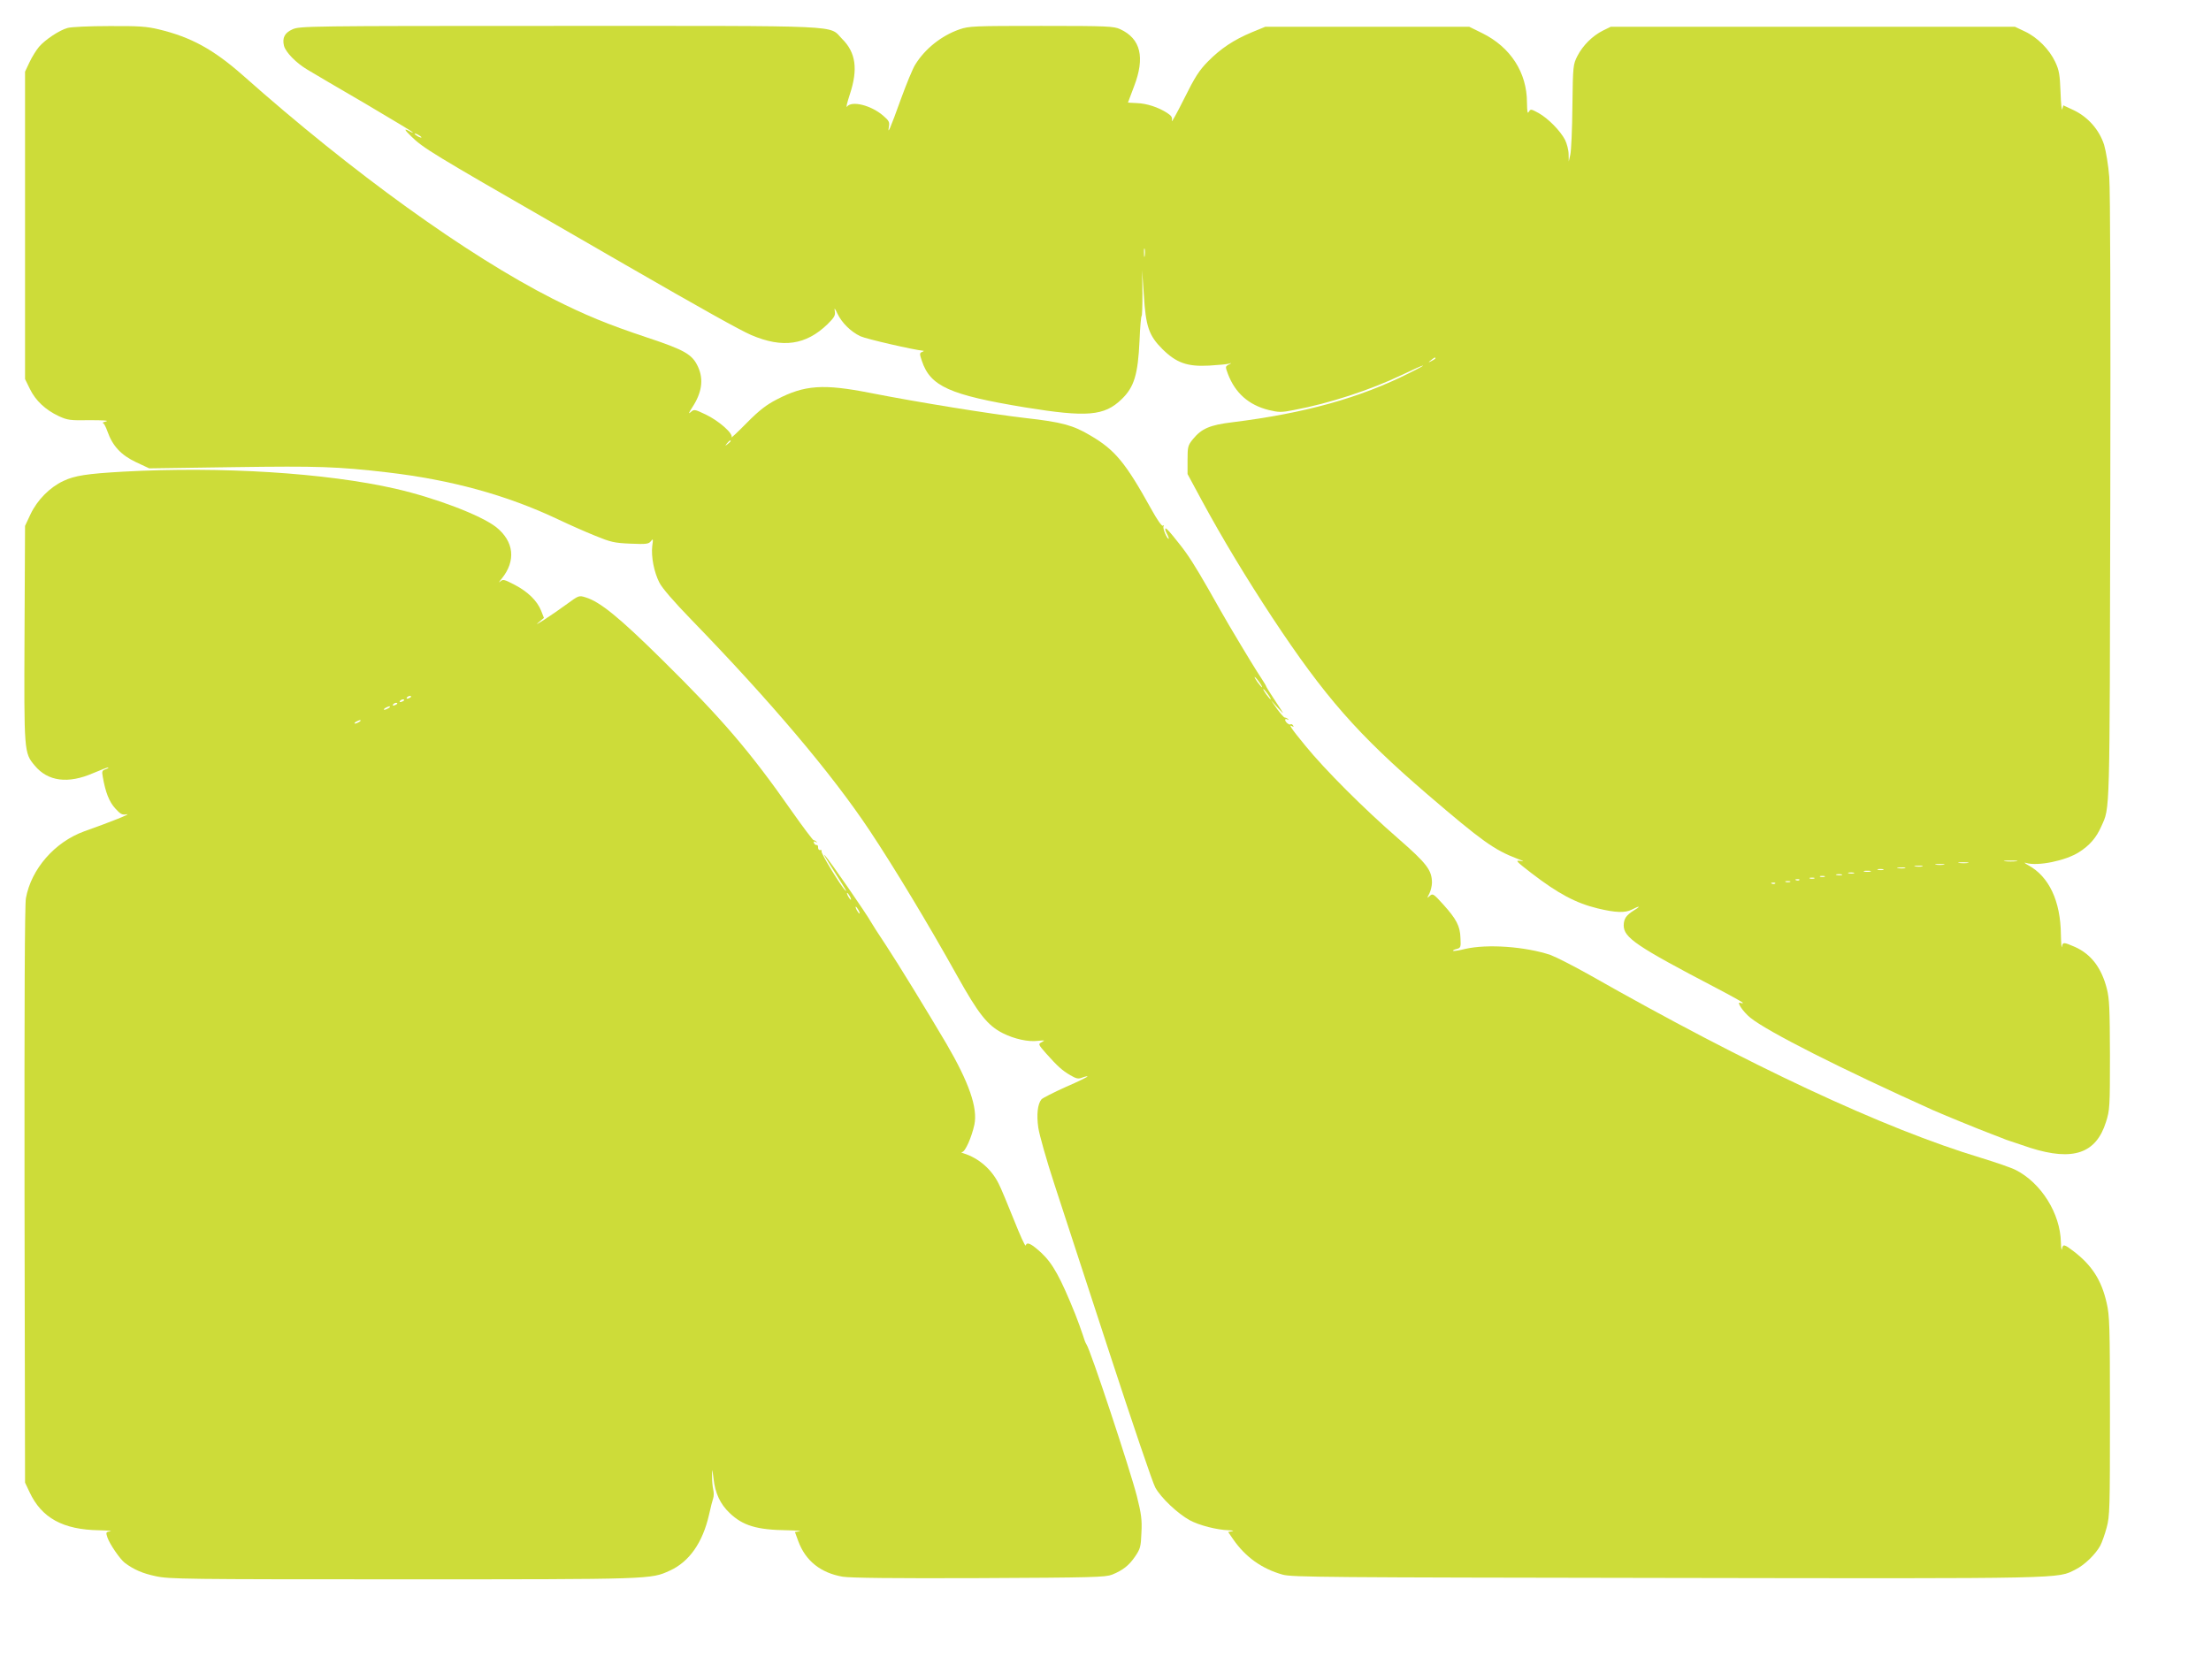
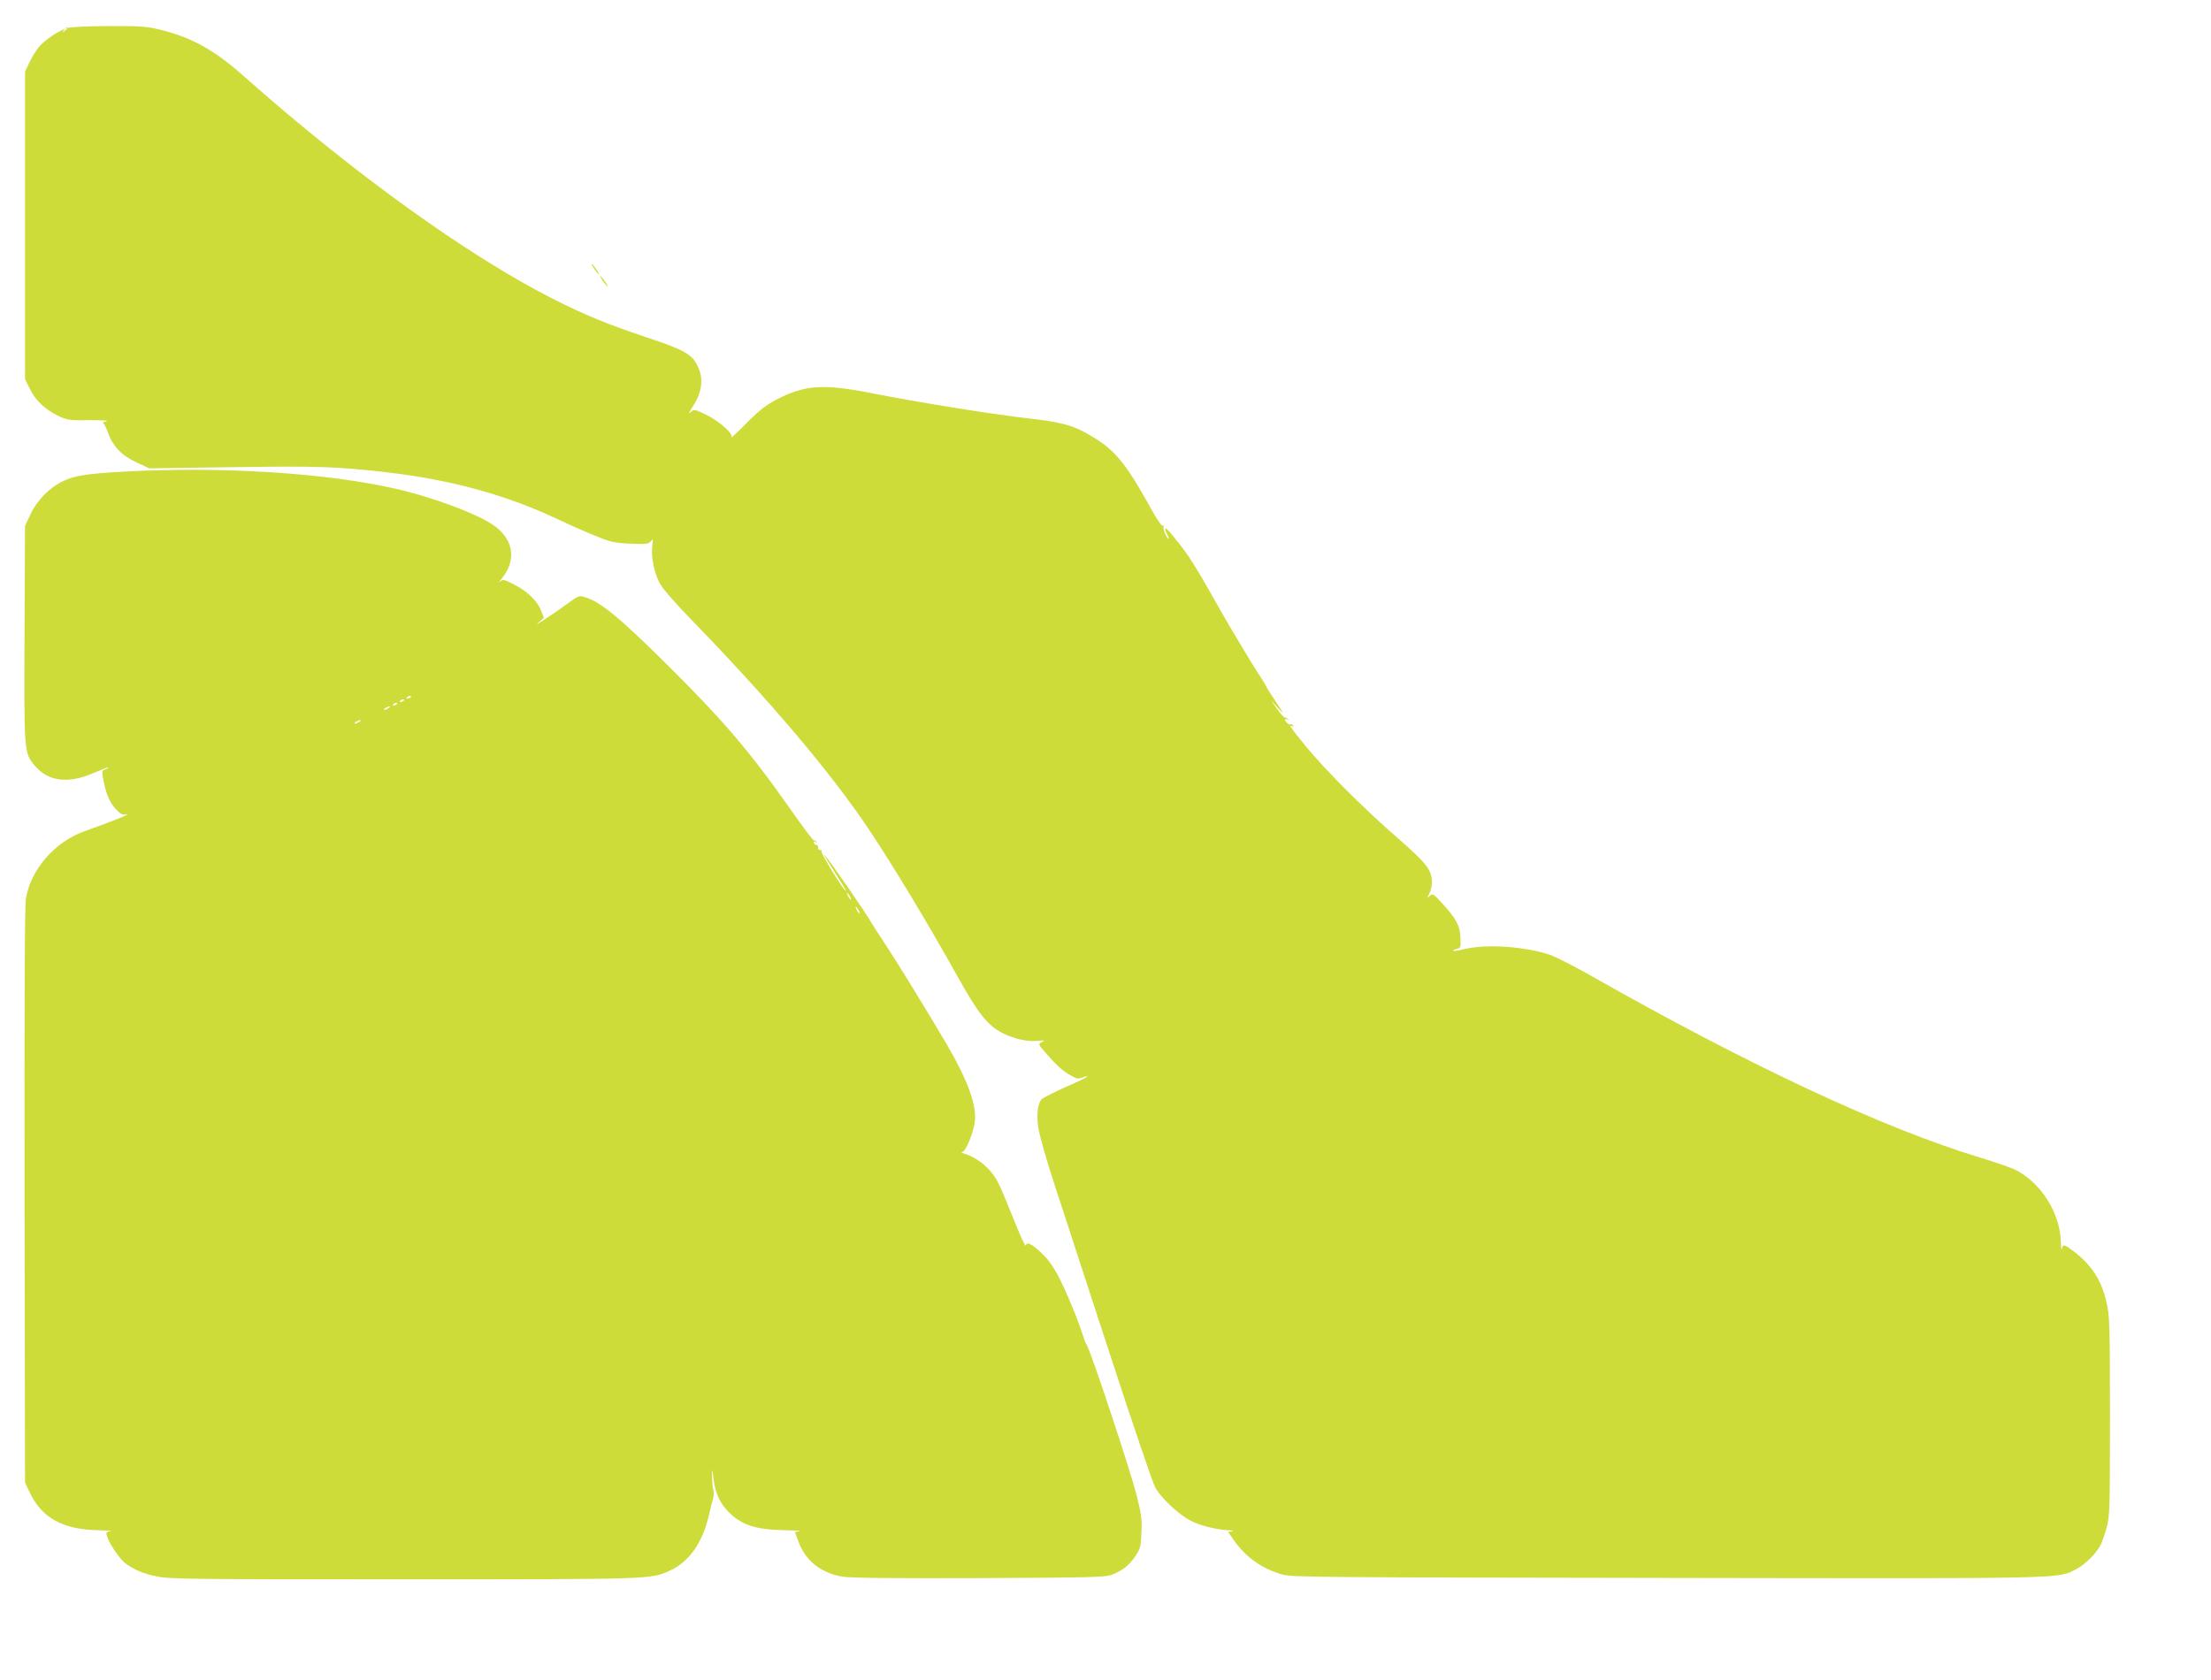
<svg xmlns="http://www.w3.org/2000/svg" version="1.0" width="1280pt" height="973pt" viewBox="0 0 1280 973" preserveAspectRatio="xMidYMid meet">
  <g transform="translate(0,973) scale(0.1,-0.1)" fill="#cddc39" stroke="none">
-     <path d="M391 9568 c-48 -13 -131 -69 -165 -109 -16 -19 -41 -59 -55 -89 l-26 -55 0 -890 0 -890 28 -57 c33 -68 90 -121 166 -157 52 -24 66 -26 181 -24 75 0 113 -2 95 -7 -16 -4 -25 -8 -20 -9 6 0 18 -23 27 -49 30 -85 79 -137 165 -178 l77 -36 491 7 c493 7 597 3 885 -30 370 -43 692 -131 990 -272 63 -30 160 -73 215 -95 90 -37 111 -42 204 -46 93 -4 106 -2 119 14 13 17 14 14 8 -28 -7 -61 10 -150 41 -211 15 -31 85 -112 186 -216 457 -471 812 -890 1032 -1221 141 -212 340 -542 506 -840 124 -222 176 -288 265 -333 66 -33 146 -51 202 -44 41 4 44 4 24 -7 -23 -12 -23 -12 25 -67 67 -75 92 -97 139 -125 35 -20 46 -23 69 -14 15 6 29 9 31 7 2 -2 -54 -30 -126 -61 -71 -32 -134 -64 -141 -72 -22 -27 -29 -88 -18 -164 6 -41 48 -190 94 -330 46 -140 190 -581 320 -980 130 -398 248 -746 263 -773 32 -59 130 -152 200 -190 53 -29 157 -56 227 -58 23 -1 31 -4 17 -6 l-22 -4 29 -42 c71 -103 166 -171 287 -205 54 -15 254 -16 2224 -19 2343 -4 2258 -5 2366 49 52 26 115 87 143 138 10 19 27 67 37 105 18 65 19 113 19 645 0 524 -2 582 -19 655 -30 133 -86 219 -192 300 -54 41 -61 43 -67 12 -2 -12 -5 6 -6 39 -3 167 -114 344 -261 419 -25 13 -115 44 -200 70 -564 170 -1346 536 -2270 1061 -91 51 -191 102 -223 114 -146 49 -367 65 -496 35 -35 -9 -66 -13 -69 -11 -2 3 7 8 21 11 23 6 25 10 22 63 -2 70 -24 111 -101 196 -55 61 -60 64 -77 48 -17 -15 -17 -15 -2 14 8 16 15 45 15 64 -1 72 -30 110 -196 255 -199 173 -423 397 -537 537 -83 101 -101 128 -75 112 7 -5 8 -3 4 5 -5 7 -11 10 -14 7 -7 -7 -32 13 -32 26 0 5 6 6 13 2 7 -4 9 -3 4 2 -5 5 -13 9 -19 9 -5 0 -25 23 -45 50 l-35 50 41 -45 c40 -43 39 -42 -14 38 -30 45 -55 85 -55 88 0 3 -13 24 -28 47 -25 37 -87 138 -187 307 -18 30 -72 125 -120 210 -75 131 -116 196 -163 255 -60 76 -77 95 -84 95 -5 0 -2 -13 7 -30 9 -16 13 -30 11 -30 -11 0 -36 61 -30 72 4 6 3 8 -4 4 -6 -4 -33 34 -67 96 -149 269 -210 343 -352 426 -100 60 -168 78 -373 101 -208 24 -634 93 -903 146 -270 53 -379 46 -540 -38 -60 -31 -101 -62 -174 -136 -52 -53 -92 -90 -88 -83 11 21 -74 96 -150 132 -65 31 -67 31 -87 13 -14 -12 -11 -4 9 27 56 85 68 162 34 236 -33 72 -76 97 -296 170 -231 77 -356 129 -545 224 -496 252 -1159 730 -1792 1292 -171 151 -301 223 -489 268 -71 17 -116 20 -289 19 -113 0 -220 -5 -239 -11z m3839 -2392 c0 -2 -8 -10 -17 -17 -16 -13 -17 -12 -4 4 13 16 21 21 21 13z m3060 -1396 c12 -16 19 -30 16 -30 -2 0 -14 14 -26 30 -12 17 -19 30 -16 30 2 0 14 -13 26 -30z m50 -70 c12 -16 19 -30 16 -30 -2 0 -14 14 -26 30 -12 17 -19 30 -16 30 2 0 14 -13 26 -30z" />
-     <path d="M1693 9560 c-45 -20 -60 -49 -49 -95 10 -38 71 -100 135 -138 31 -19 181 -107 334 -196 152 -90 277 -165 277 -167 0 -3 -9 0 -19 6 -34 18 -32 11 10 -30 70 -68 119 -98 844 -515 132 -76 310 -179 395 -228 442 -255 668 -381 729 -407 182 -78 317 -58 442 63 38 38 46 50 42 74 -4 23 -1 21 15 -13 26 -54 78 -105 133 -131 34 -16 313 -80 364 -84 6 0 3 -3 -7 -7 -15 -6 -15 -11 -1 -52 49 -147 161 -197 598 -269 357 -58 458 -50 558 47 73 70 95 143 104 340 3 78 9 142 12 142 3 0 5 60 5 132 l-2 133 10 -143 c11 -182 29 -235 107 -313 81 -80 144 -103 271 -96 52 3 104 8 115 11 18 6 18 5 -1 -5 -21 -11 -21 -12 -5 -55 42 -110 120 -179 235 -208 59 -14 72 -15 148 0 203 38 440 115 626 204 137 66 166 72 41 10 -286 -144 -605 -233 -1024 -285 -132 -16 -179 -37 -229 -98 -29 -36 -31 -44 -31 -120 l0 -82 82 -152 c119 -220 258 -450 408 -678 304 -460 495 -678 900 -1026 315 -270 385 -320 518 -371 40 -15 44 -18 18 -13 -31 5 -23 -3 65 -71 155 -119 256 -173 383 -204 103 -25 159 -27 198 -7 46 24 55 21 13 -4 -46 -29 -59 -48 -60 -87 0 -71 71 -120 534 -362 86 -45 156 -84 156 -87 0 -3 -6 -3 -14 0 -27 11 14 -51 57 -86 100 -81 528 -297 1057 -535 59 -26 258 -108 335 -137 33 -13 74 -28 90 -35 17 -6 80 -27 140 -47 247 -78 380 -32 437 150 22 69 23 87 23 387 -1 267 -3 326 -18 385 -31 121 -91 200 -185 242 -65 28 -70 29 -75 1 -2 -13 -5 19 -6 71 -2 194 -69 336 -189 401 -22 12 -27 18 -12 13 67 -20 228 13 305 62 62 39 101 84 130 150 51 114 48 35 52 1895 2 1078 0 1791 -6 1865 -5 66 -19 150 -30 187 -28 86 -92 160 -176 200 l-60 28 -6 -22 c-3 -13 -8 31 -10 97 -4 103 -8 128 -31 177 -34 72 -103 142 -176 176 l-57 27 -1170 0 -1170 0 -45 -22 c-60 -30 -116 -85 -148 -147 -25 -50 -26 -55 -29 -291 -1 -132 -7 -258 -12 -280 l-9 -40 -1 43 c0 23 -10 60 -20 81 -27 53 -98 125 -153 156 -44 24 -47 25 -57 8 -8 -14 -10 -1 -11 53 0 174 -95 321 -259 402 l-75 37 -590 0 -591 0 -78 -32 c-105 -44 -180 -94 -254 -169 -51 -52 -75 -89 -138 -216 -42 -84 -74 -142 -71 -128 4 20 -1 29 -27 46 -51 33 -118 55 -175 57 -28 1 -52 3 -52 3 0 1 16 43 35 93 65 169 39 277 -80 332 -37 17 -72 19 -456 19 -390 0 -419 -1 -474 -20 -104 -36 -200 -112 -257 -205 -14 -22 -51 -112 -83 -200 -62 -172 -78 -209 -69 -159 5 27 1 35 -34 65 -70 60 -181 87 -208 52 -8 -10 0 22 16 71 48 145 35 242 -45 321 -80 81 46 75 -1639 75 -1457 0 -1502 -1 -1543 -20z m747 -626 c0 -2 -9 0 -20 6 -11 6 -20 13 -20 16 0 2 9 0 20 -6 11 -6 20 -13 20 -16z m4187 -686 c-2 -13 -4 -5 -4 17 -1 22 1 32 4 23 2 -10 2 -28 0 -40z m1683 -593 c0 -2 -10 -9 -22 -15 -22 -11 -22 -10 -4 4 21 17 26 19 26 11z m3363 -2912 c-18 -2 -48 -2 -65 0 -18 2 -4 4 32 4 36 0 50 -2 33 -4z m-280 -10 c-13 -2 -35 -2 -50 0 -16 2 -5 4 22 4 28 0 40 -2 28 -4z m-140 -10 c-13 -2 -33 -2 -45 0 -13 2 -3 4 22 4 25 0 35 -2 23 -4z m-125 -10 c-10 -2 -28 -2 -40 0 -13 2 -5 4 17 4 22 1 32 -1 23 -4z m-100 -10 c-10 -2 -28 -2 -40 0 -13 2 -5 4 17 4 22 1 32 -1 23 -4z m-125 -10 c-7 -2 -21 -2 -30 0 -10 3 -4 5 12 5 17 0 24 -2 18 -5z m-75 -10 c-10 -2 -26 -2 -35 0 -10 3 -2 5 17 5 19 0 27 -2 18 -5z m-95 -10 c-7 -2 -21 -2 -30 0 -10 3 -4 5 12 5 17 0 24 -2 18 -5z m-70 -10 c-7 -2 -21 -2 -30 0 -10 3 -4 5 12 5 17 0 24 -2 18 -5z m-100 -10 c-7 -2 -19 -2 -25 0 -7 3 -2 5 12 5 14 0 19 -2 13 -5z m-60 -10 c-7 -2 -19 -2 -25 0 -7 3 -2 5 12 5 14 0 19 -2 13 -5z m-86 -9 c-3 -3 -12 -4 -19 -1 -8 3 -5 6 6 6 11 1 17 -2 13 -5z m-54 -11 c-7 -2 -19 -2 -25 0 -7 3 -2 5 12 5 14 0 19 -2 13 -5z m-86 -9 c-3 -3 -12 -4 -19 -1 -8 3 -5 6 6 6 11 1 17 -2 13 -5z" />
+     <path d="M391 9568 c-48 -13 -131 -69 -165 -109 -16 -19 -41 -59 -55 -89 l-26 -55 0 -890 0 -890 28 -57 c33 -68 90 -121 166 -157 52 -24 66 -26 181 -24 75 0 113 -2 95 -7 -16 -4 -25 -8 -20 -9 6 0 18 -23 27 -49 30 -85 79 -137 165 -178 l77 -36 491 7 c493 7 597 3 885 -30 370 -43 692 -131 990 -272 63 -30 160 -73 215 -95 90 -37 111 -42 204 -46 93 -4 106 -2 119 14 13 17 14 14 8 -28 -7 -61 10 -150 41 -211 15 -31 85 -112 186 -216 457 -471 812 -890 1032 -1221 141 -212 340 -542 506 -840 124 -222 176 -288 265 -333 66 -33 146 -51 202 -44 41 4 44 4 24 -7 -23 -12 -23 -12 25 -67 67 -75 92 -97 139 -125 35 -20 46 -23 69 -14 15 6 29 9 31 7 2 -2 -54 -30 -126 -61 -71 -32 -134 -64 -141 -72 -22 -27 -29 -88 -18 -164 6 -41 48 -190 94 -330 46 -140 190 -581 320 -980 130 -398 248 -746 263 -773 32 -59 130 -152 200 -190 53 -29 157 -56 227 -58 23 -1 31 -4 17 -6 l-22 -4 29 -42 c71 -103 166 -171 287 -205 54 -15 254 -16 2224 -19 2343 -4 2258 -5 2366 49 52 26 115 87 143 138 10 19 27 67 37 105 18 65 19 113 19 645 0 524 -2 582 -19 655 -30 133 -86 219 -192 300 -54 41 -61 43 -67 12 -2 -12 -5 6 -6 39 -3 167 -114 344 -261 419 -25 13 -115 44 -200 70 -564 170 -1346 536 -2270 1061 -91 51 -191 102 -223 114 -146 49 -367 65 -496 35 -35 -9 -66 -13 -69 -11 -2 3 7 8 21 11 23 6 25 10 22 63 -2 70 -24 111 -101 196 -55 61 -60 64 -77 48 -17 -15 -17 -15 -2 14 8 16 15 45 15 64 -1 72 -30 110 -196 255 -199 173 -423 397 -537 537 -83 101 -101 128 -75 112 7 -5 8 -3 4 5 -5 7 -11 10 -14 7 -7 -7 -32 13 -32 26 0 5 6 6 13 2 7 -4 9 -3 4 2 -5 5 -13 9 -19 9 -5 0 -25 23 -45 50 l-35 50 41 -45 c40 -43 39 -42 -14 38 -30 45 -55 85 -55 88 0 3 -13 24 -28 47 -25 37 -87 138 -187 307 -18 30 -72 125 -120 210 -75 131 -116 196 -163 255 -60 76 -77 95 -84 95 -5 0 -2 -13 7 -30 9 -16 13 -30 11 -30 -11 0 -36 61 -30 72 4 6 3 8 -4 4 -6 -4 -33 34 -67 96 -149 269 -210 343 -352 426 -100 60 -168 78 -373 101 -208 24 -634 93 -903 146 -270 53 -379 46 -540 -38 -60 -31 -101 -62 -174 -136 -52 -53 -92 -90 -88 -83 11 21 -74 96 -150 132 -65 31 -67 31 -87 13 -14 -12 -11 -4 9 27 56 85 68 162 34 236 -33 72 -76 97 -296 170 -231 77 -356 129 -545 224 -496 252 -1159 730 -1792 1292 -171 151 -301 223 -489 268 -71 17 -116 20 -289 19 -113 0 -220 -5 -239 -11z c0 -2 -8 -10 -17 -17 -16 -13 -17 -12 -4 4 13 16 21 21 21 13z m3060 -1396 c12 -16 19 -30 16 -30 -2 0 -14 14 -26 30 -12 17 -19 30 -16 30 2 0 14 -13 26 -30z m50 -70 c12 -16 19 -30 16 -30 -2 0 -14 14 -26 30 -12 17 -19 30 -16 30 2 0 14 -13 26 -30z" />
    <path d="M715 6999 c-212 -12 -283 -23 -348 -54 -79 -37 -151 -110 -190 -192 l-32 -68 -3 -624 c-3 -688 -3 -690 59 -764 76 -92 193 -107 338 -44 47 20 86 35 88 33 3 -2 -5 -7 -17 -11 -19 -6 -21 -12 -15 -43 15 -88 37 -145 72 -183 31 -34 40 -39 67 -34 30 5 -89 -43 -247 -99 -170 -62 -306 -217 -337 -387 -7 -36 -9 -625 -8 -1720 l3 -1664 26 -55 c70 -150 194 -218 404 -221 50 -1 78 -4 63 -6 -25 -4 -26 -6 -16 -36 13 -38 73 -126 101 -147 52 -39 103 -61 179 -77 77 -17 174 -18 1433 -18 1444 0 1432 0 1542 50 113 51 191 162 228 325 9 41 20 84 24 95 4 11 4 34 0 50 -4 17 -7 53 -7 80 1 45 1 44 9 -18 9 -83 39 -147 93 -198 76 -73 157 -98 336 -100 52 -1 83 -4 69 -6 l-27 -4 19 -52 c42 -115 130 -185 258 -207 45 -7 297 -10 791 -8 659 3 729 5 768 20 62 25 98 53 134 106 29 43 33 55 36 137 4 76 -1 109 -26 210 -41 160 -270 851 -292 880 -5 6 -15 33 -23 60 -9 28 -28 79 -42 115 -86 213 -130 293 -196 355 -60 55 -84 66 -91 43 -3 -7 -33 60 -68 148 -35 87 -74 182 -88 209 -41 84 -116 149 -202 176 -14 4 -18 8 -10 8 18 2 55 85 71 159 20 97 -31 244 -163 470 -114 193 -277 459 -348 567 -44 66 -83 127 -87 135 -23 43 -243 362 -266 385 -13 14 -4 -3 58 -100 61 -96 72 -114 58 -100 -26 25 -143 217 -137 226 3 5 0 8 -8 7 -7 -2 -12 5 -12 14 1 10 -3 16 -8 15 -6 -1 -13 4 -16 12 -3 9 0 11 9 6 8 -5 11 -4 6 1 -5 5 -12 9 -17 9 -4 0 -60 74 -124 165 -243 348 -407 539 -753 880 -250 247 -360 336 -443 361 -38 12 -40 11 -107 -38 -87 -64 -208 -142 -166 -108 l32 27 -16 41 c-23 58 -76 110 -154 151 -62 32 -67 33 -84 18 -10 -9 -6 -1 10 18 83 103 71 215 -33 298 -89 69 -348 168 -582 222 -403 92 -1009 130 -1575 99z m1665 -1303 c0 -2 -7 -7 -16 -10 -8 -3 -12 -2 -9 4 6 10 25 14 25 6z m-40 -20 c0 -2 -7 -7 -16 -10 -8 -3 -12 -2 -9 4 6 10 25 14 25 6z m-40 -20 c0 -2 -7 -7 -16 -10 -8 -3 -12 -2 -9 4 6 10 25 14 25 6z m-50 -26 c-8 -5 -19 -10 -25 -10 -5 0 -3 5 5 10 8 5 20 10 25 10 6 0 3 -5 -5 -10z m-170 -80 c-8 -5 -19 -10 -25 -10 -5 0 -3 5 5 10 8 5 20 10 25 10 6 0 3 -5 -5 -10z m2840 -1010 c6 -11 8 -20 6 -20 -3 0 -10 9 -16 20 -6 11 -8 20 -6 20 3 0 10 -9 16 -20z m50 -80 c6 -11 8 -20 6 -20 -3 0 -10 9 -16 20 -6 11 -8 20 -6 20 3 0 10 -9 16 -20z" />
  </g>
</svg>